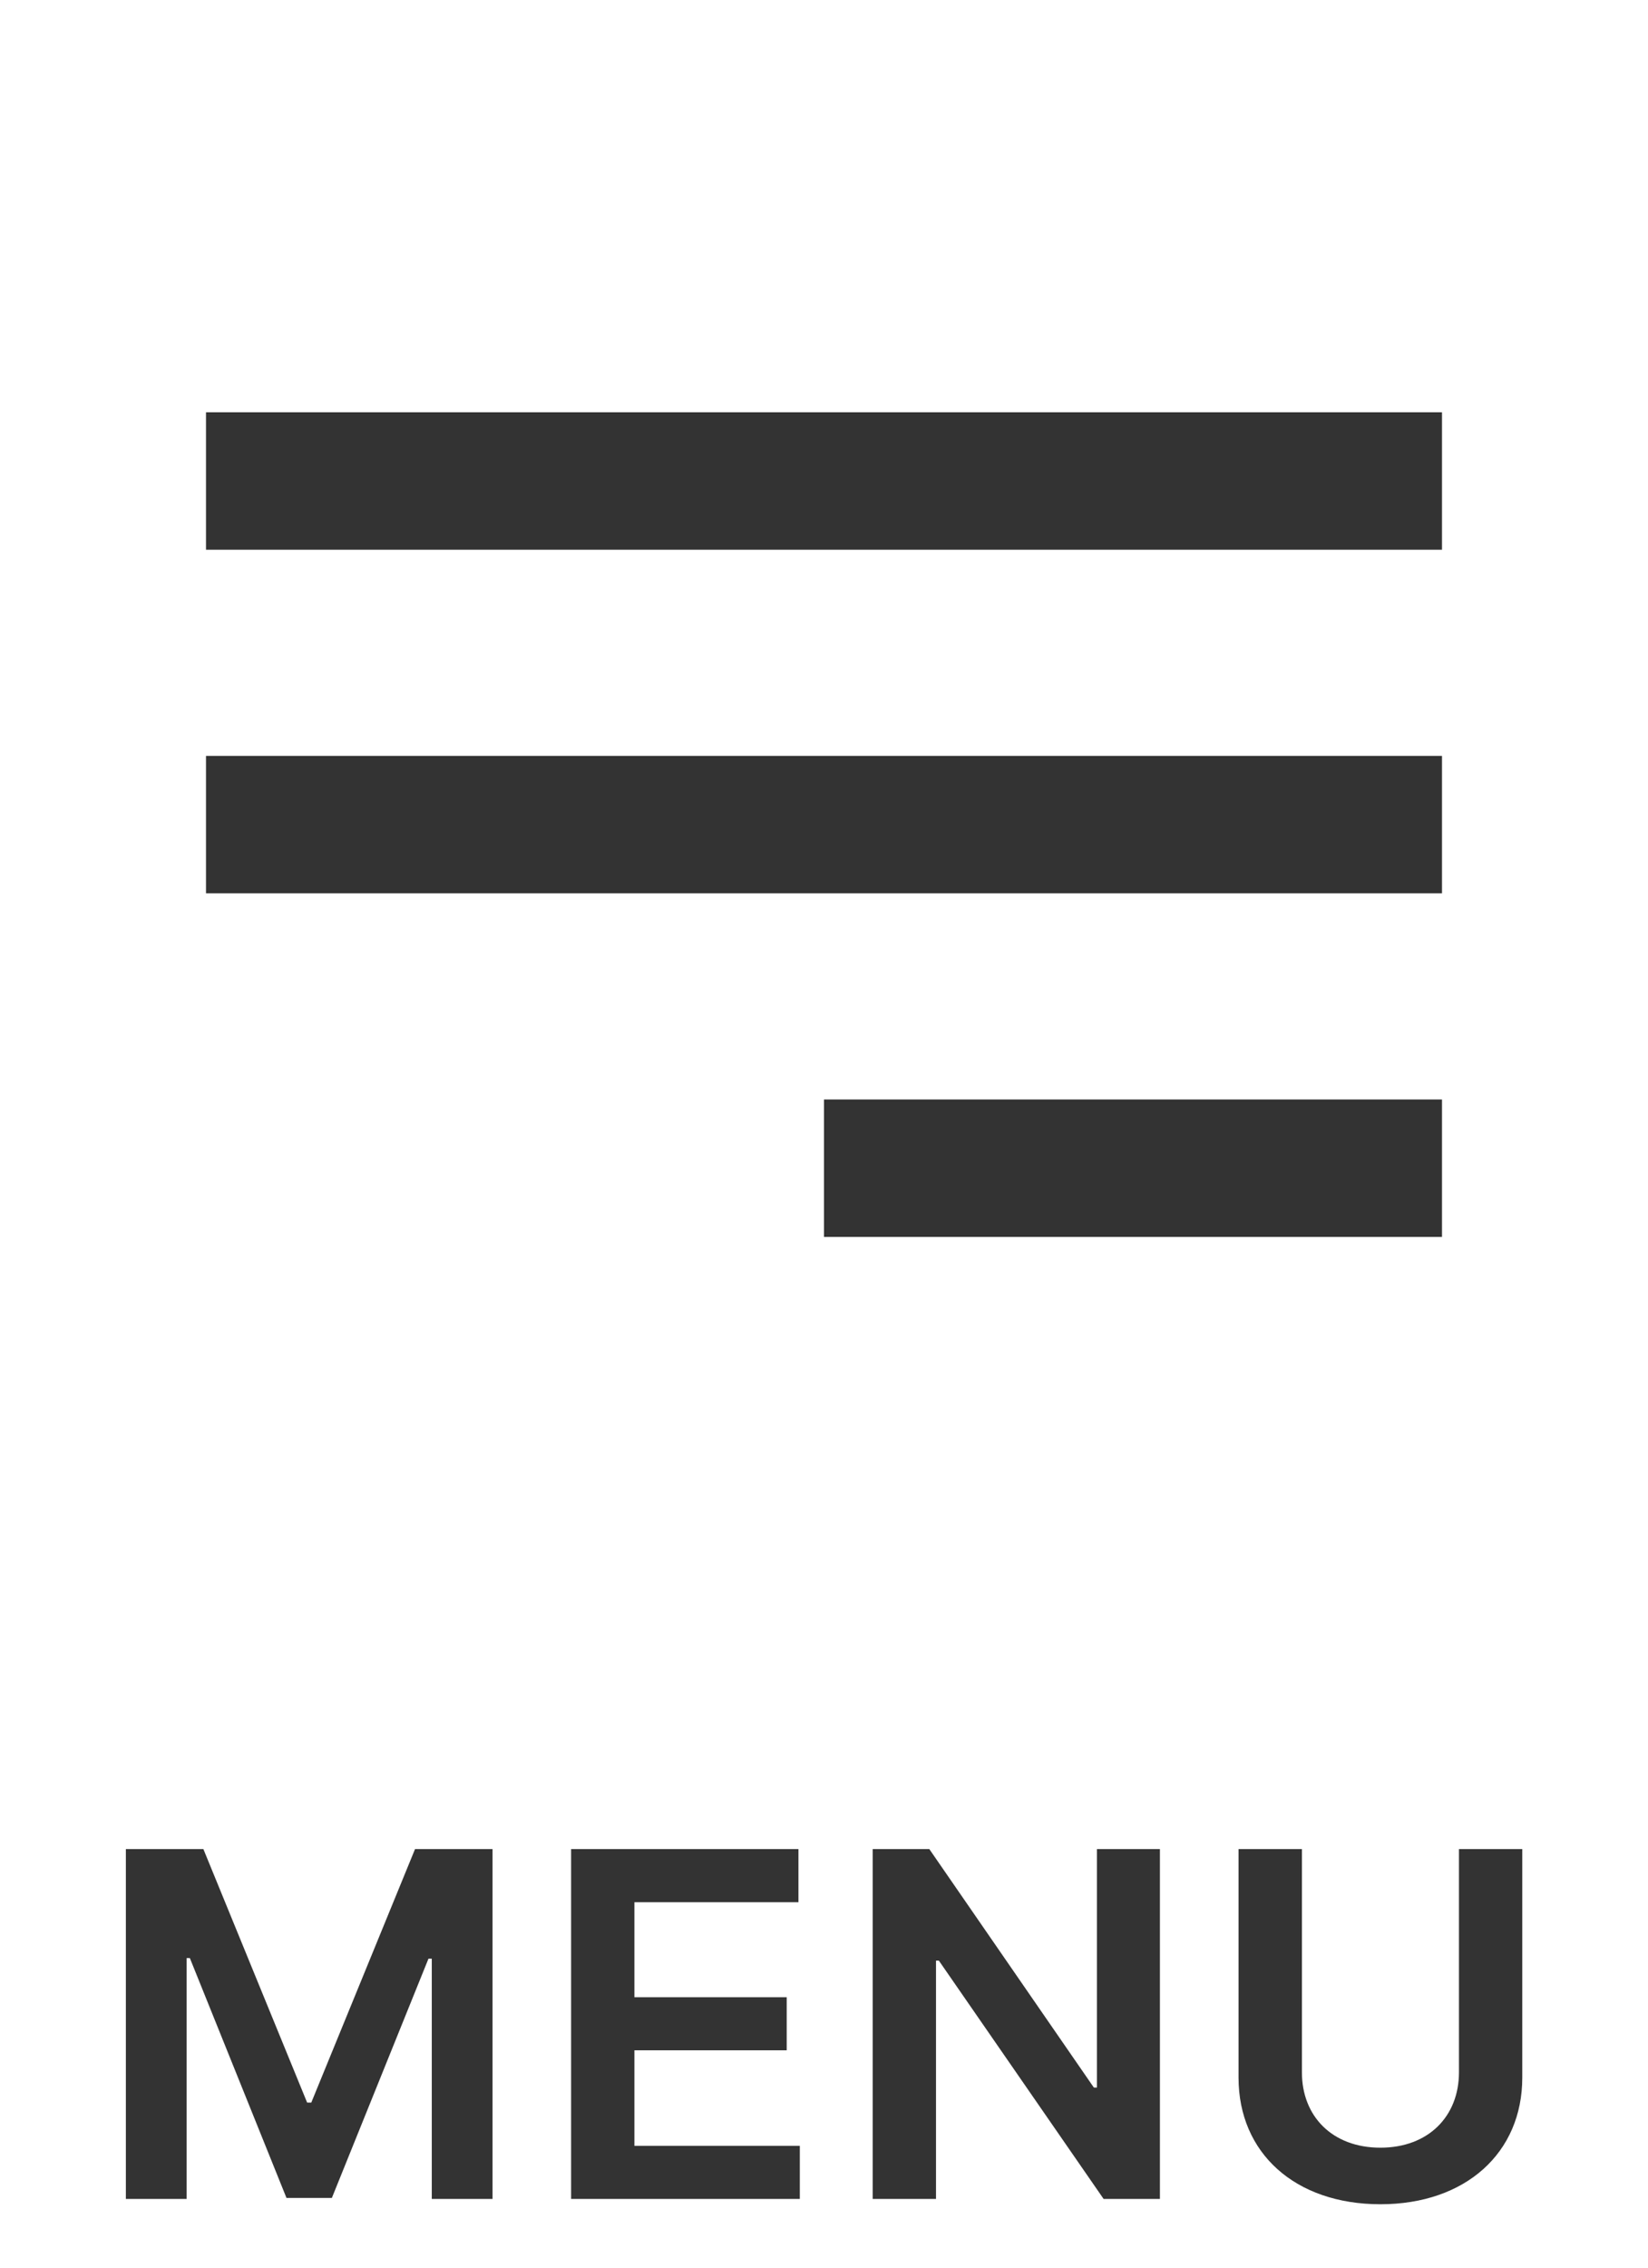
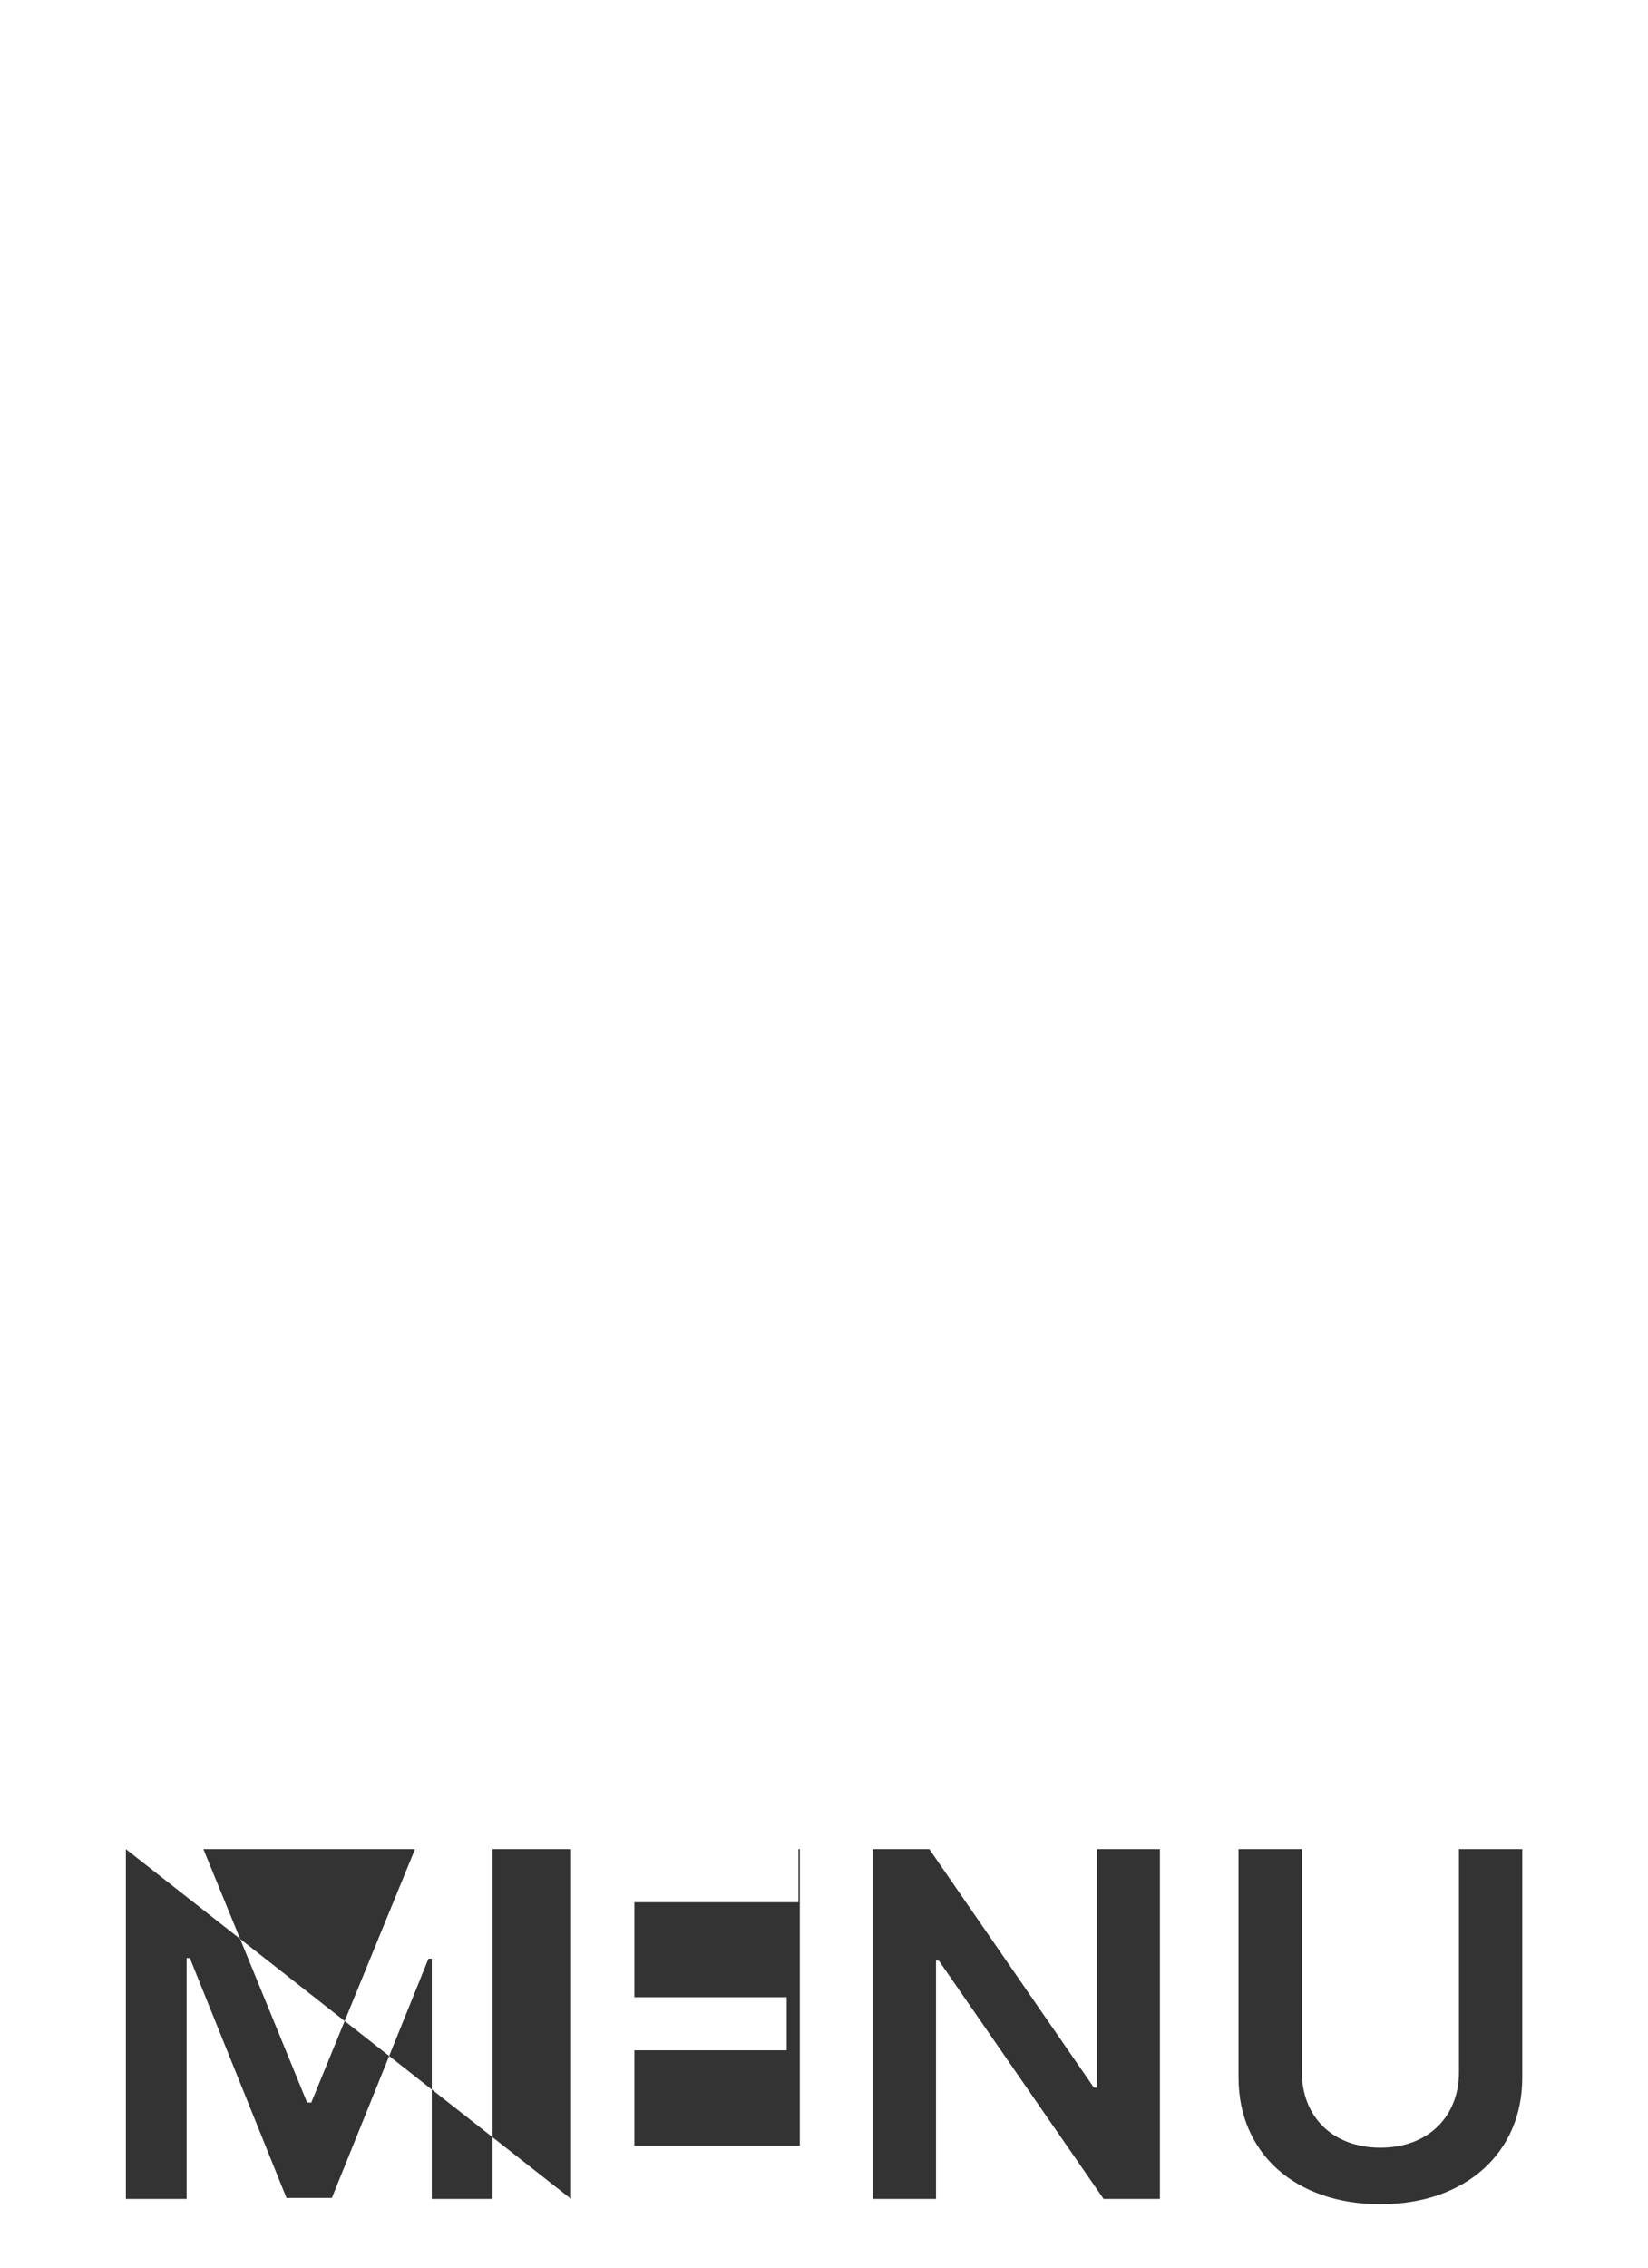
<svg xmlns="http://www.w3.org/2000/svg" width="24" height="33" viewBox="0 0 24 33" fill="none">
-   <path d="M1.833 26.909V32H2.718V28.495H2.765L4.172 31.985H4.833L6.24 28.503H6.288V32H7.173V26.909H6.044L4.533 30.598H4.473L2.962 26.909H1.833ZM8.317 32H11.648V31.227H9.239V29.837H11.457V29.064H9.239V27.682H11.628V26.909H8.317V32ZM16.892 26.909H15.975V30.379H15.93L13.534 26.909H12.709V32H13.631V28.532H13.673L16.072 32H16.892V26.909ZM21.247 26.909V30.158C21.247 30.797 20.802 31.254 20.103 31.254C19.402 31.254 18.96 30.797 18.96 30.158V26.909H18.037V30.235C18.037 31.329 18.858 32.077 20.103 32.077C21.343 32.077 22.169 31.329 22.169 30.235V26.909H21.247Z" fill="#333333" />
-   <path d="M21 18H12V16H21V18ZM21 13H3V11H21V13ZM21 8H3V6H21V8Z" fill="#333333" />
+   <path d="M1.833 26.909V32H2.718V28.495H2.765L4.172 31.985H4.833L6.24 28.503H6.288V32H7.173V26.909H6.044L4.533 30.598H4.473L2.962 26.909H1.833ZH11.648V31.227H9.239V29.837H11.457V29.064H9.239V27.682H11.628V26.909H8.317V32ZM16.892 26.909H15.975V30.379H15.93L13.534 26.909H12.709V32H13.631V28.532H13.673L16.072 32H16.892V26.909ZM21.247 26.909V30.158C21.247 30.797 20.802 31.254 20.103 31.254C19.402 31.254 18.96 30.797 18.96 30.158V26.909H18.037V30.235C18.037 31.329 18.858 32.077 20.103 32.077C21.343 32.077 22.169 31.329 22.169 30.235V26.909H21.247Z" fill="#333333" />
</svg>